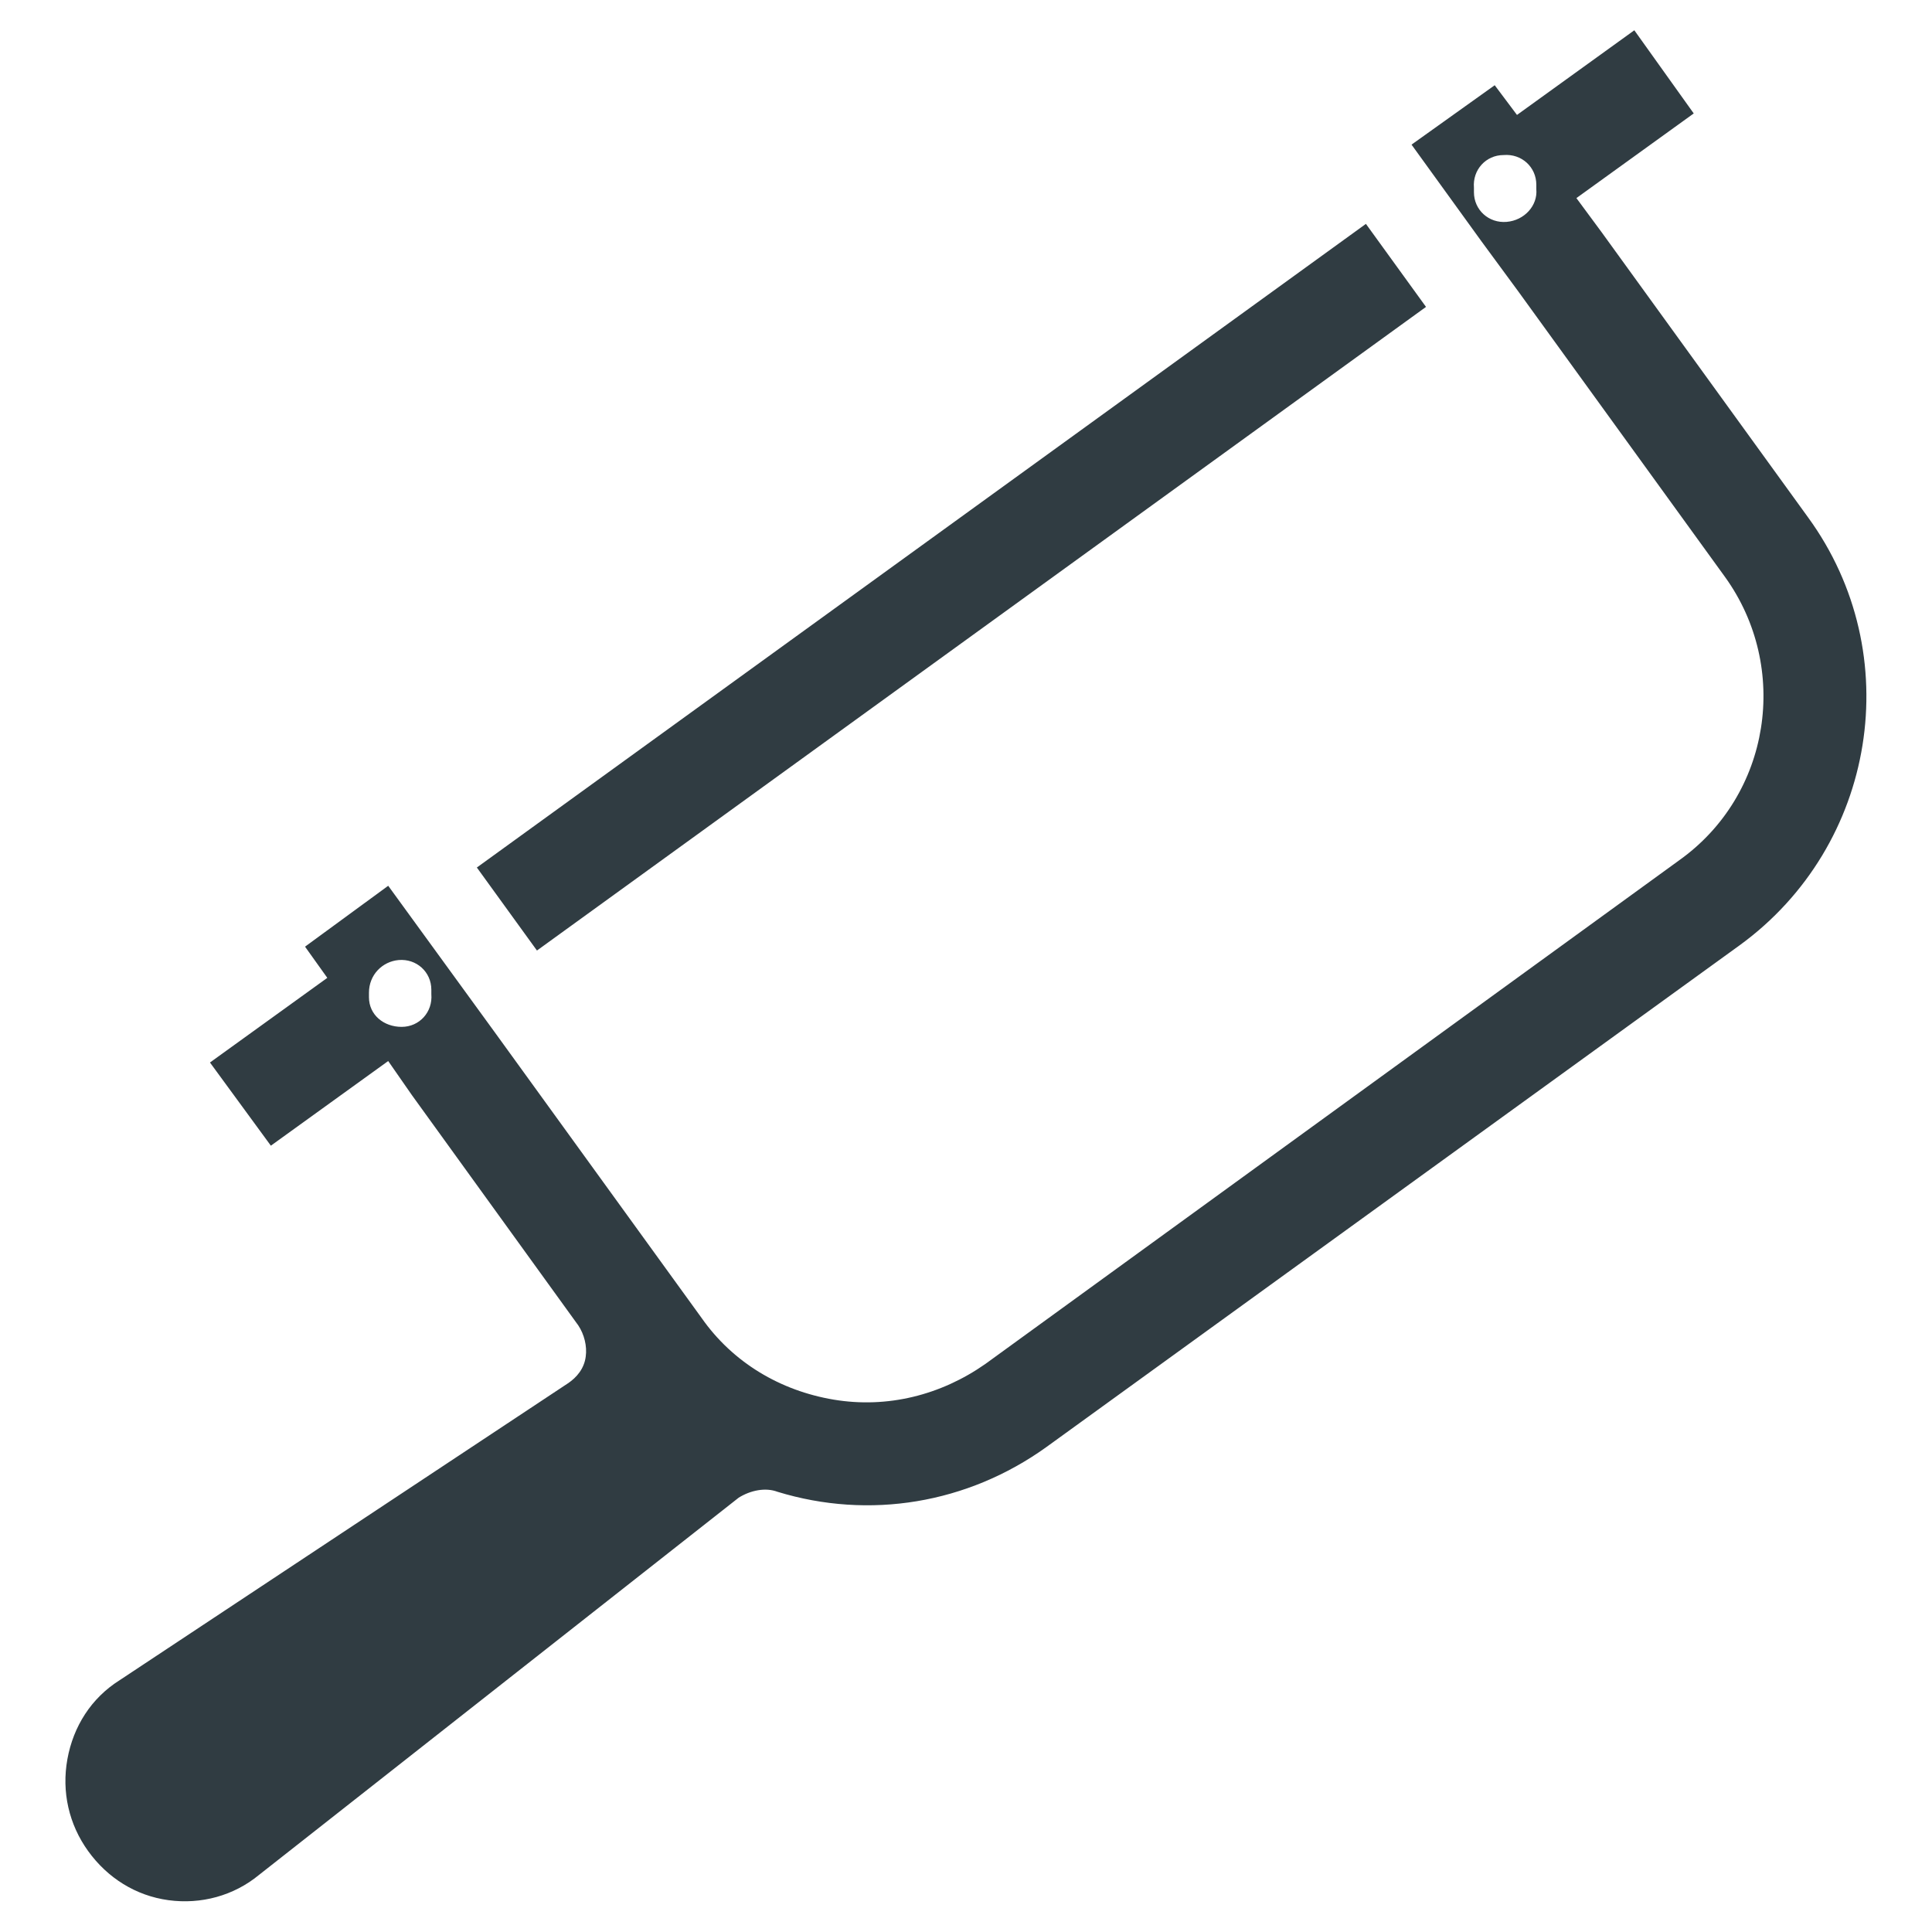
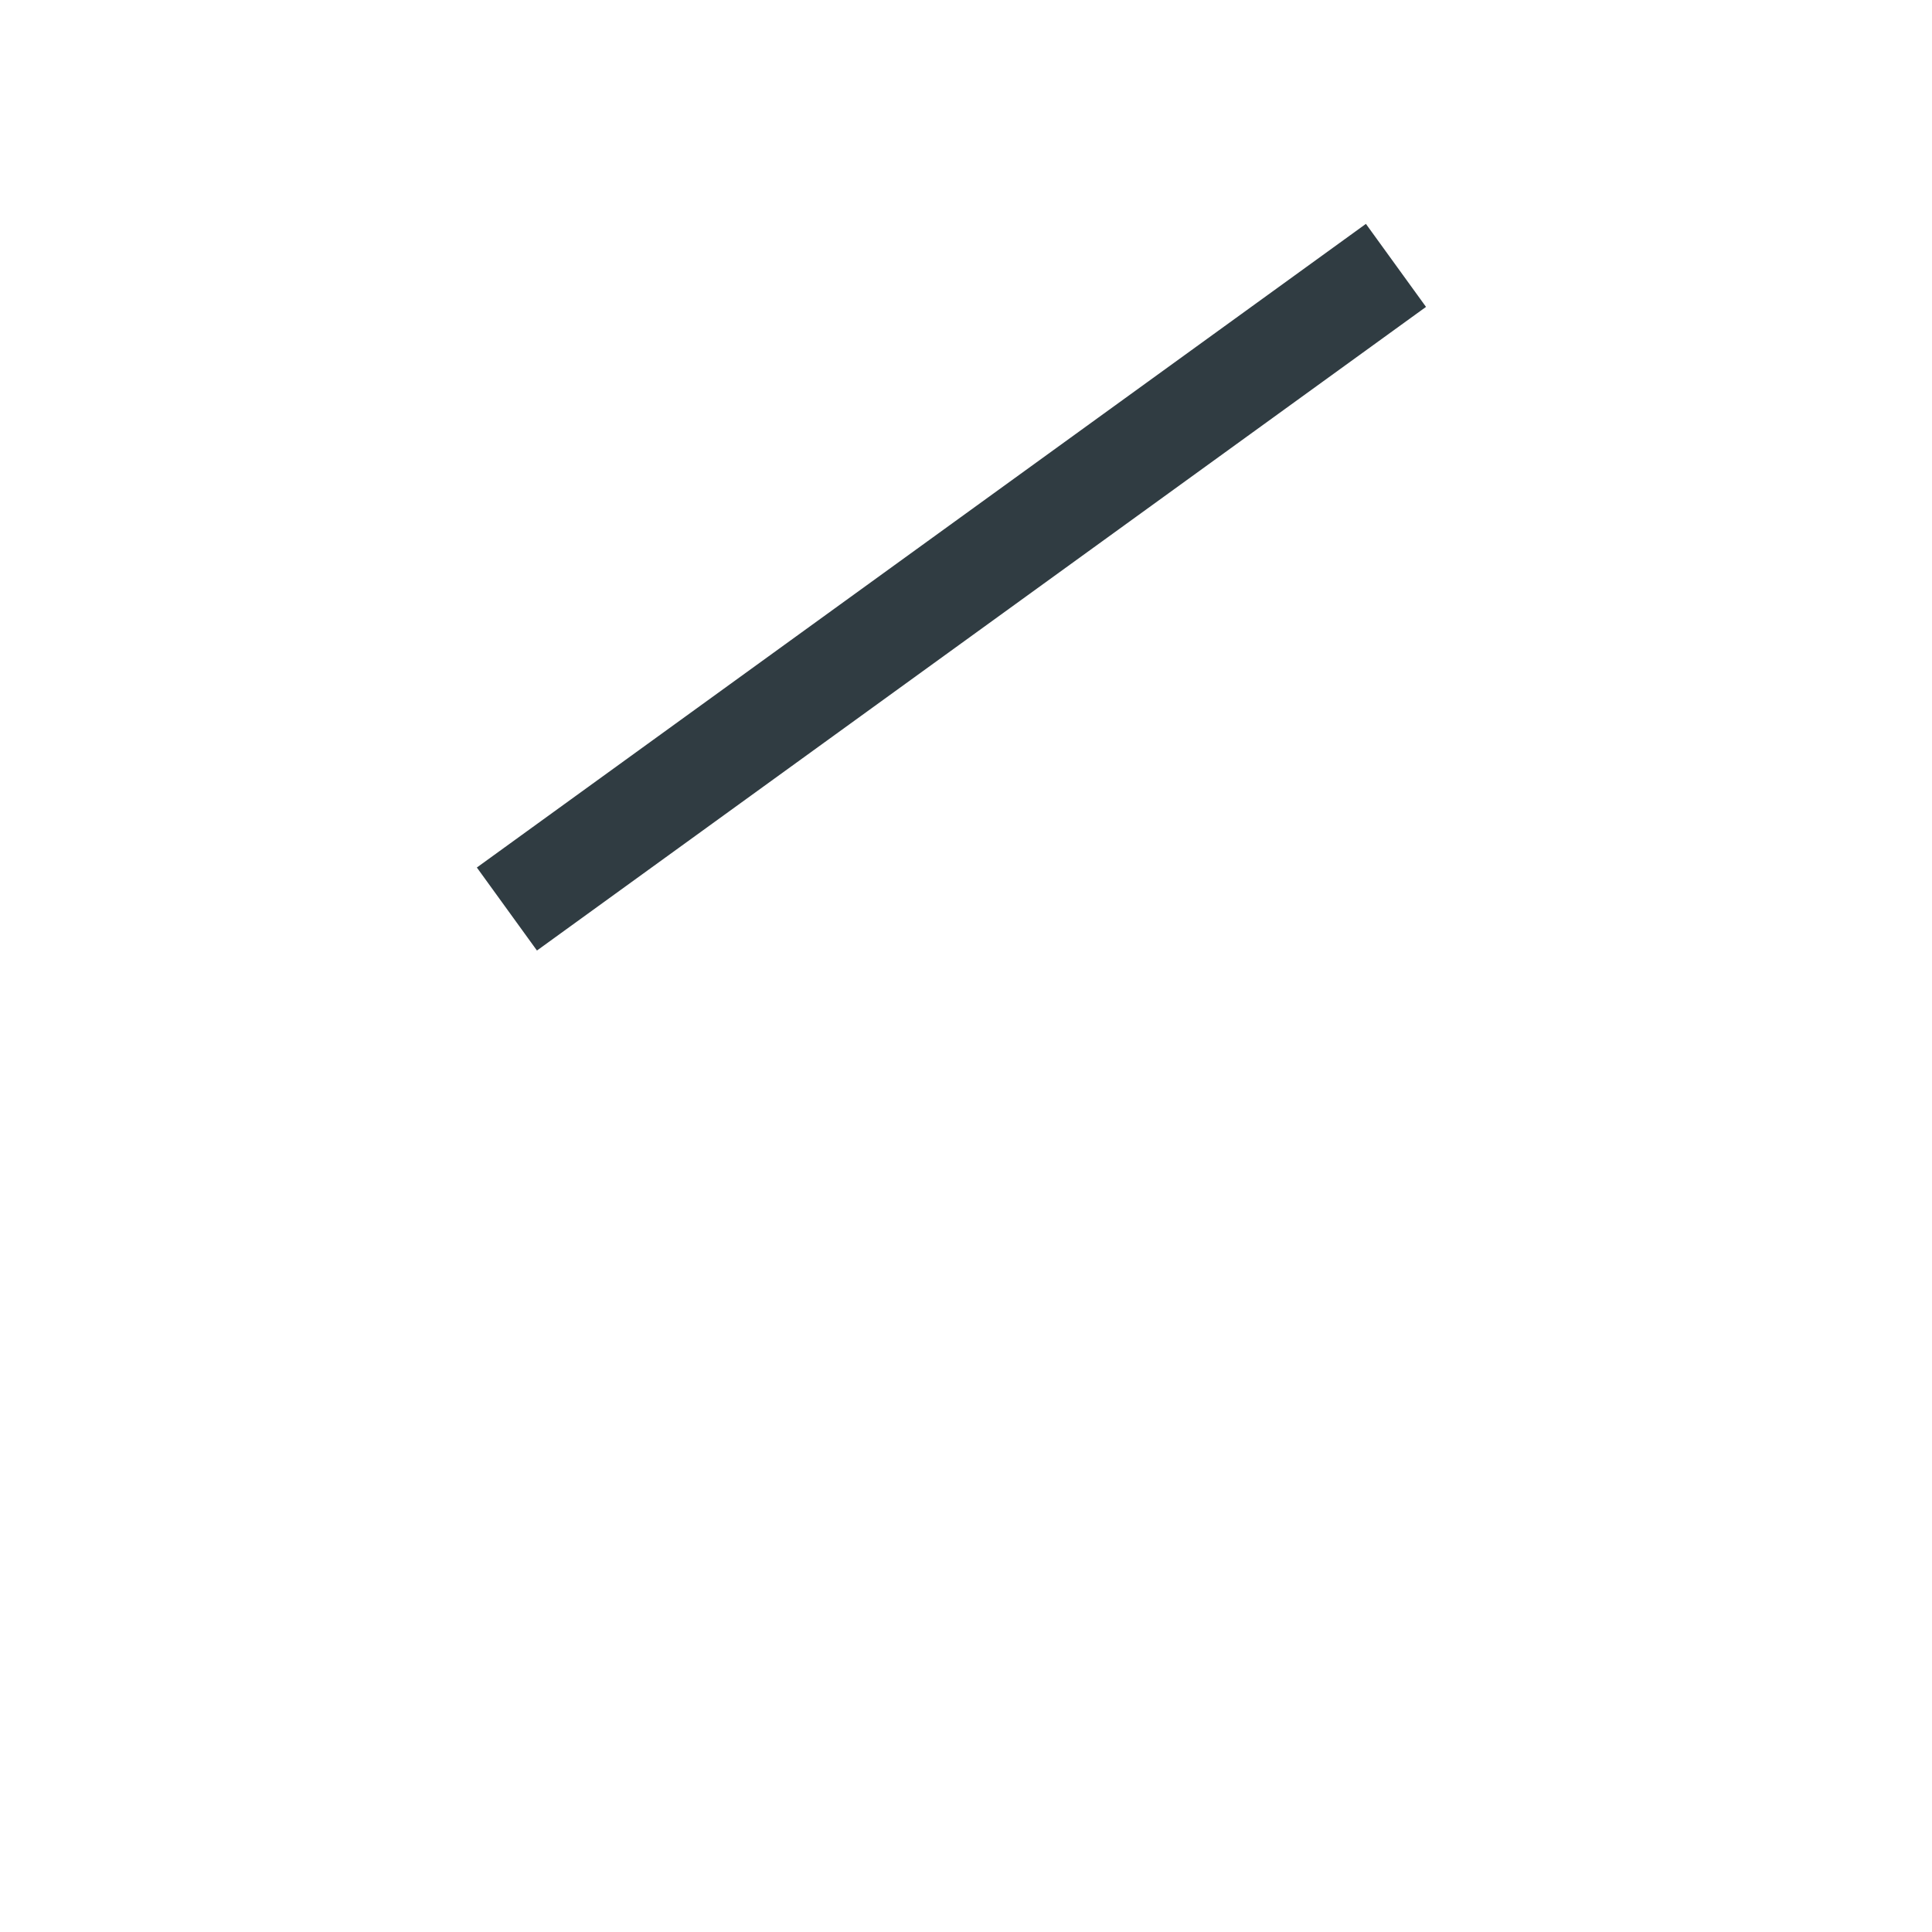
<svg xmlns="http://www.w3.org/2000/svg" width="800px" height="800px" version="1.1" viewBox="144 144 512 512">
  <g fill="#303c42">
-     <path d="m350.01 539.33c24.402 7.477 50.383 3.148 71.242-11.809l183.81-133.04c36.211-26.371 44.477-77.145 18.105-113.36l-54.711-75.57-6.691-9.055 31.094-22.434-15.746-22.039-31.094 22.434-5.902-7.871-22.043 15.742 18.5 25.586 9.84 13.383 54.711 75.57c17.32 24.008 12.203 57.859-12.203 75.18l-183.81 133.43c-11.809 8.266-25.977 11.809-40.148 9.445-14.168-2.363-26.766-9.84-35.031-21.648l-54.711-75.57-28.34-38.965-22.043 16.137 5.902 8.266-31.094 22.434 16.137 22.043 31.094-22.434 6.297 9.055 44.082 61.008c1.574 2.363 2.363 5.512 1.969 8.266-0.395 3.148-2.363 5.512-4.723 7.086l-118.86 78.715c-7.477 4.723-12.203 12.203-13.777 20.859-1.574 8.66 0.395 17.32 5.512 24.402 5.117 7.086 12.594 11.809 21.254 12.988 8.66 1.18 17.32-1.18 24.008-6.691l127.13-99.977c3.152-1.961 7.09-2.75 10.238-1.57zm193.26-336.53c-4.723 0.395-8.66-3.148-8.66-7.871v-1.18c-0.395-4.723 3.148-8.66 7.871-8.66 4.723-0.395 8.66 3.148 8.66 7.871v1.18c0.395 4.332-3.148 8.266-7.871 8.66zm-293.62 195.62c4.723-0.395 8.66 3.148 8.66 7.871v1.18c0.395 4.723-3.148 8.66-7.871 8.66s-8.66-3.148-8.66-7.871v-1.18c-0.004-4.727 3.539-8.27 7.871-8.66z" />
    <path d="m505.98 203.33 15.926 22-235.61 170.57-15.926-22z" />
  </g>
</svg>